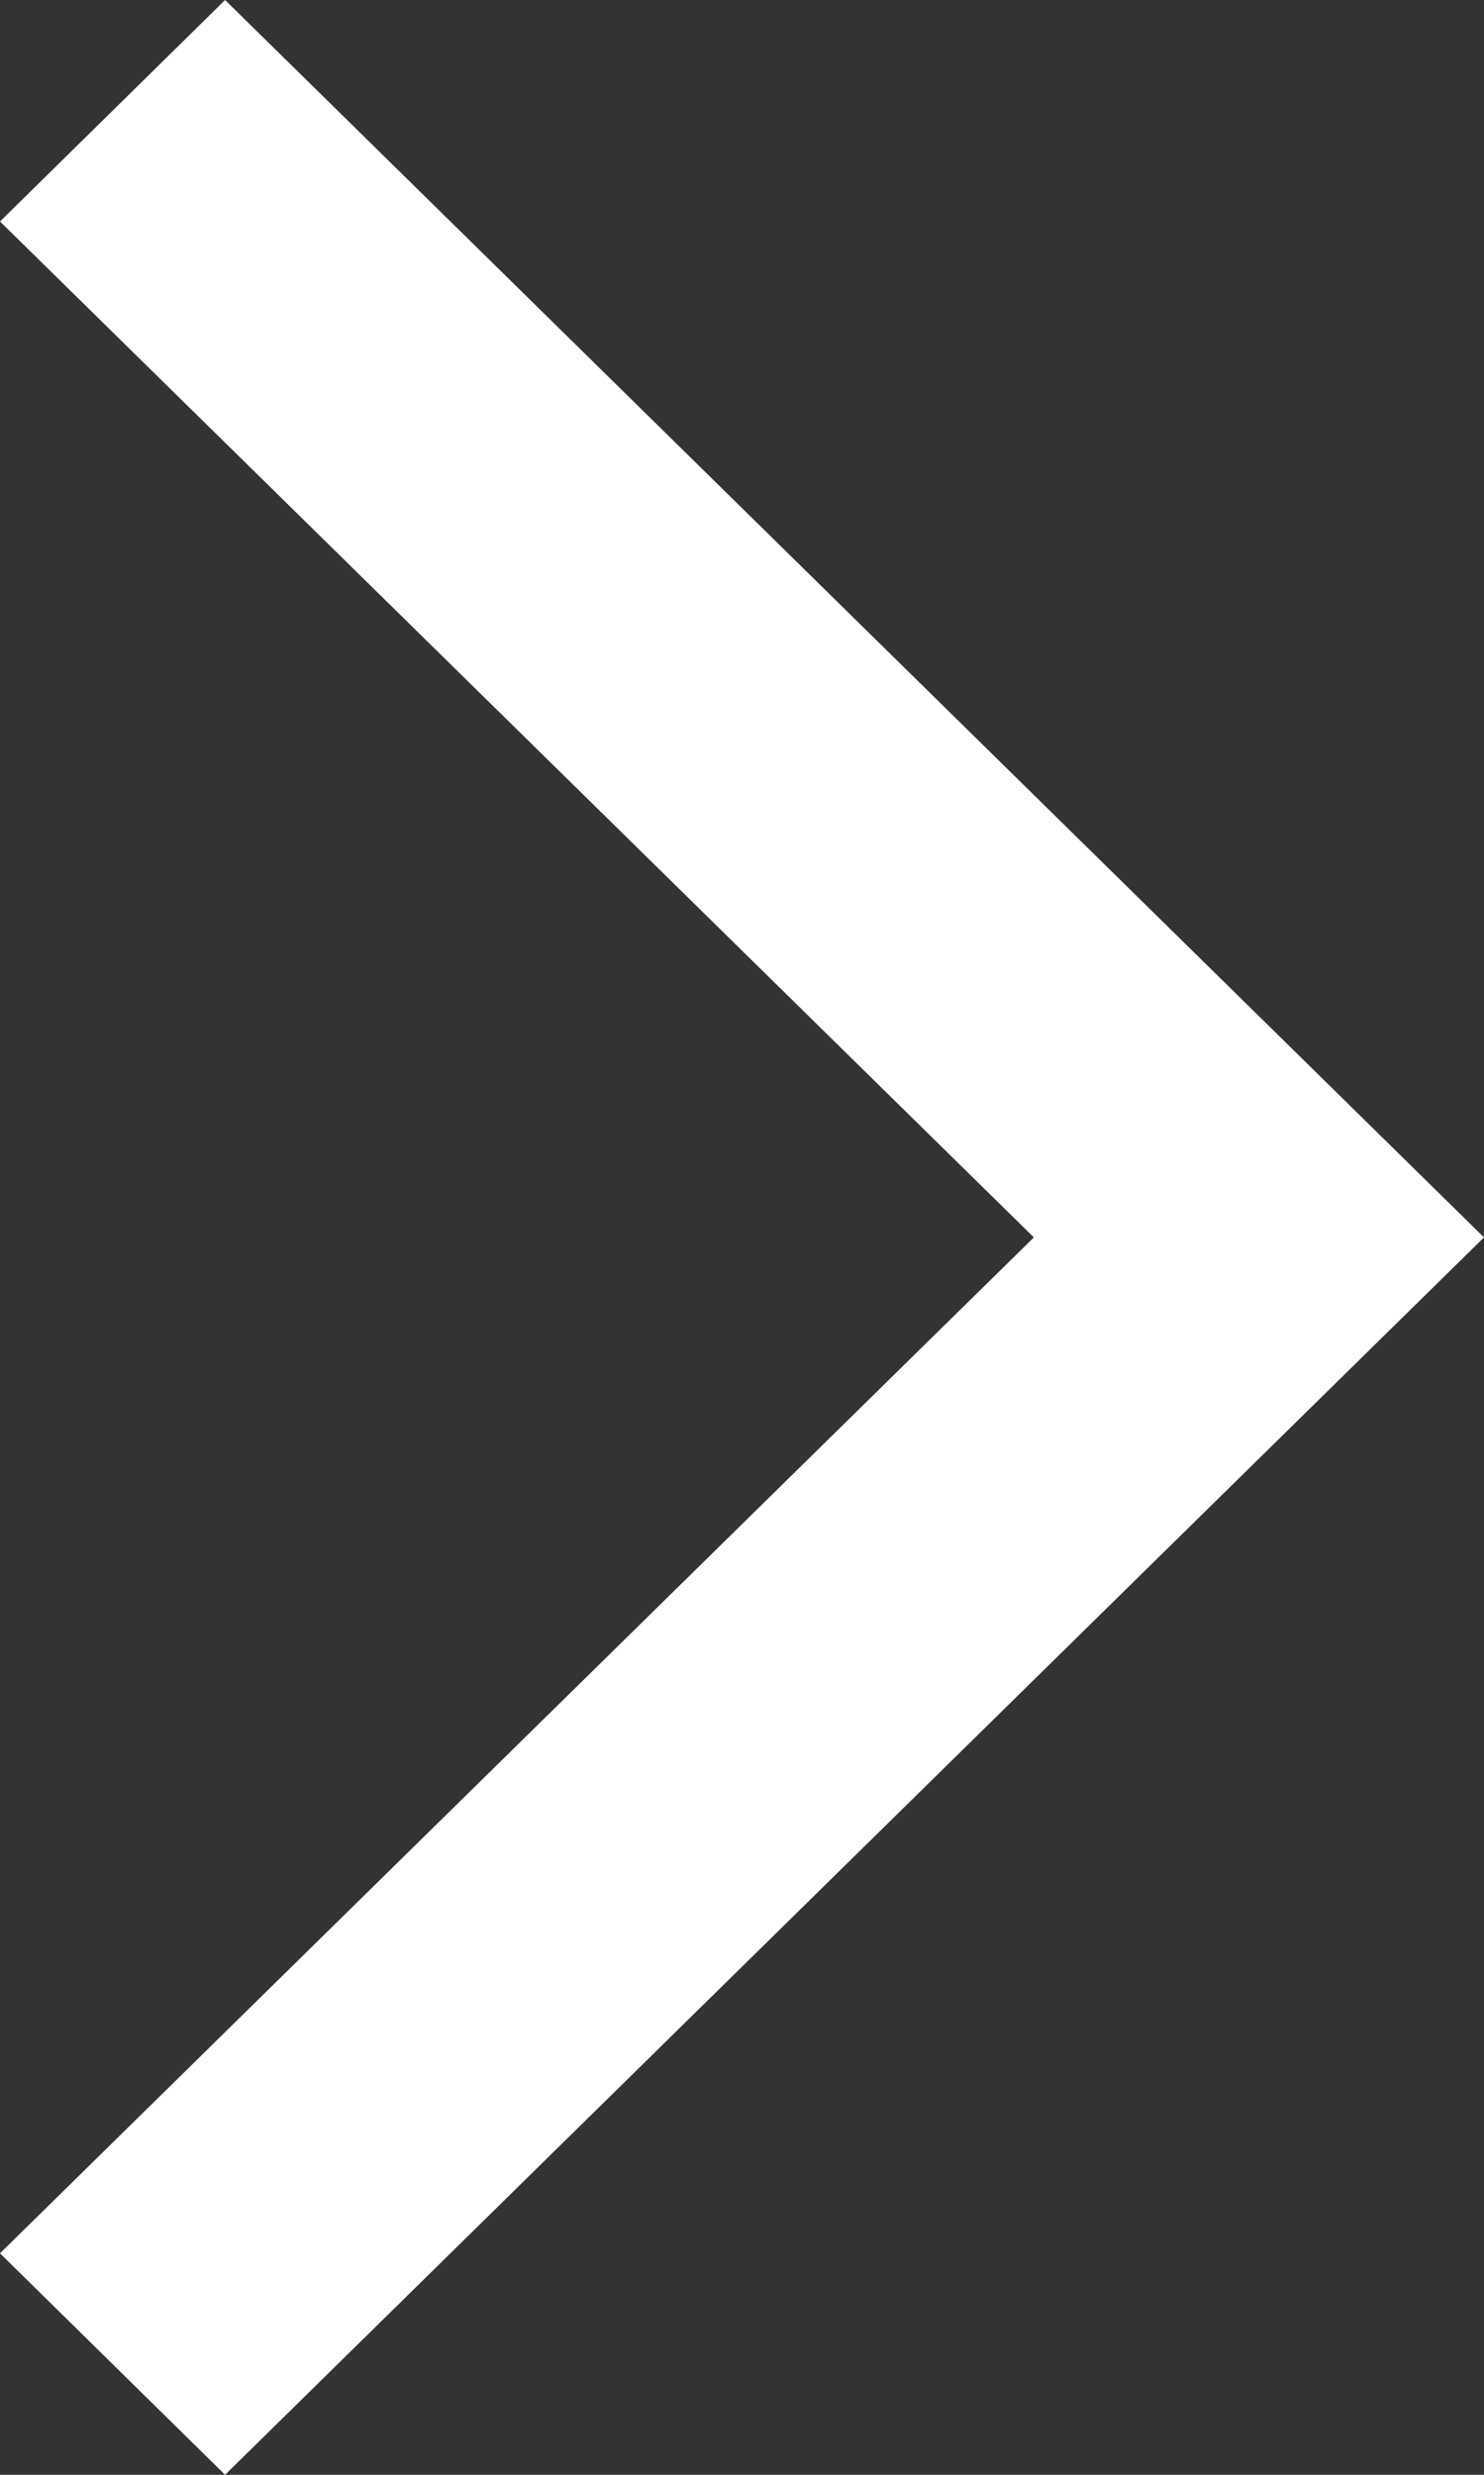
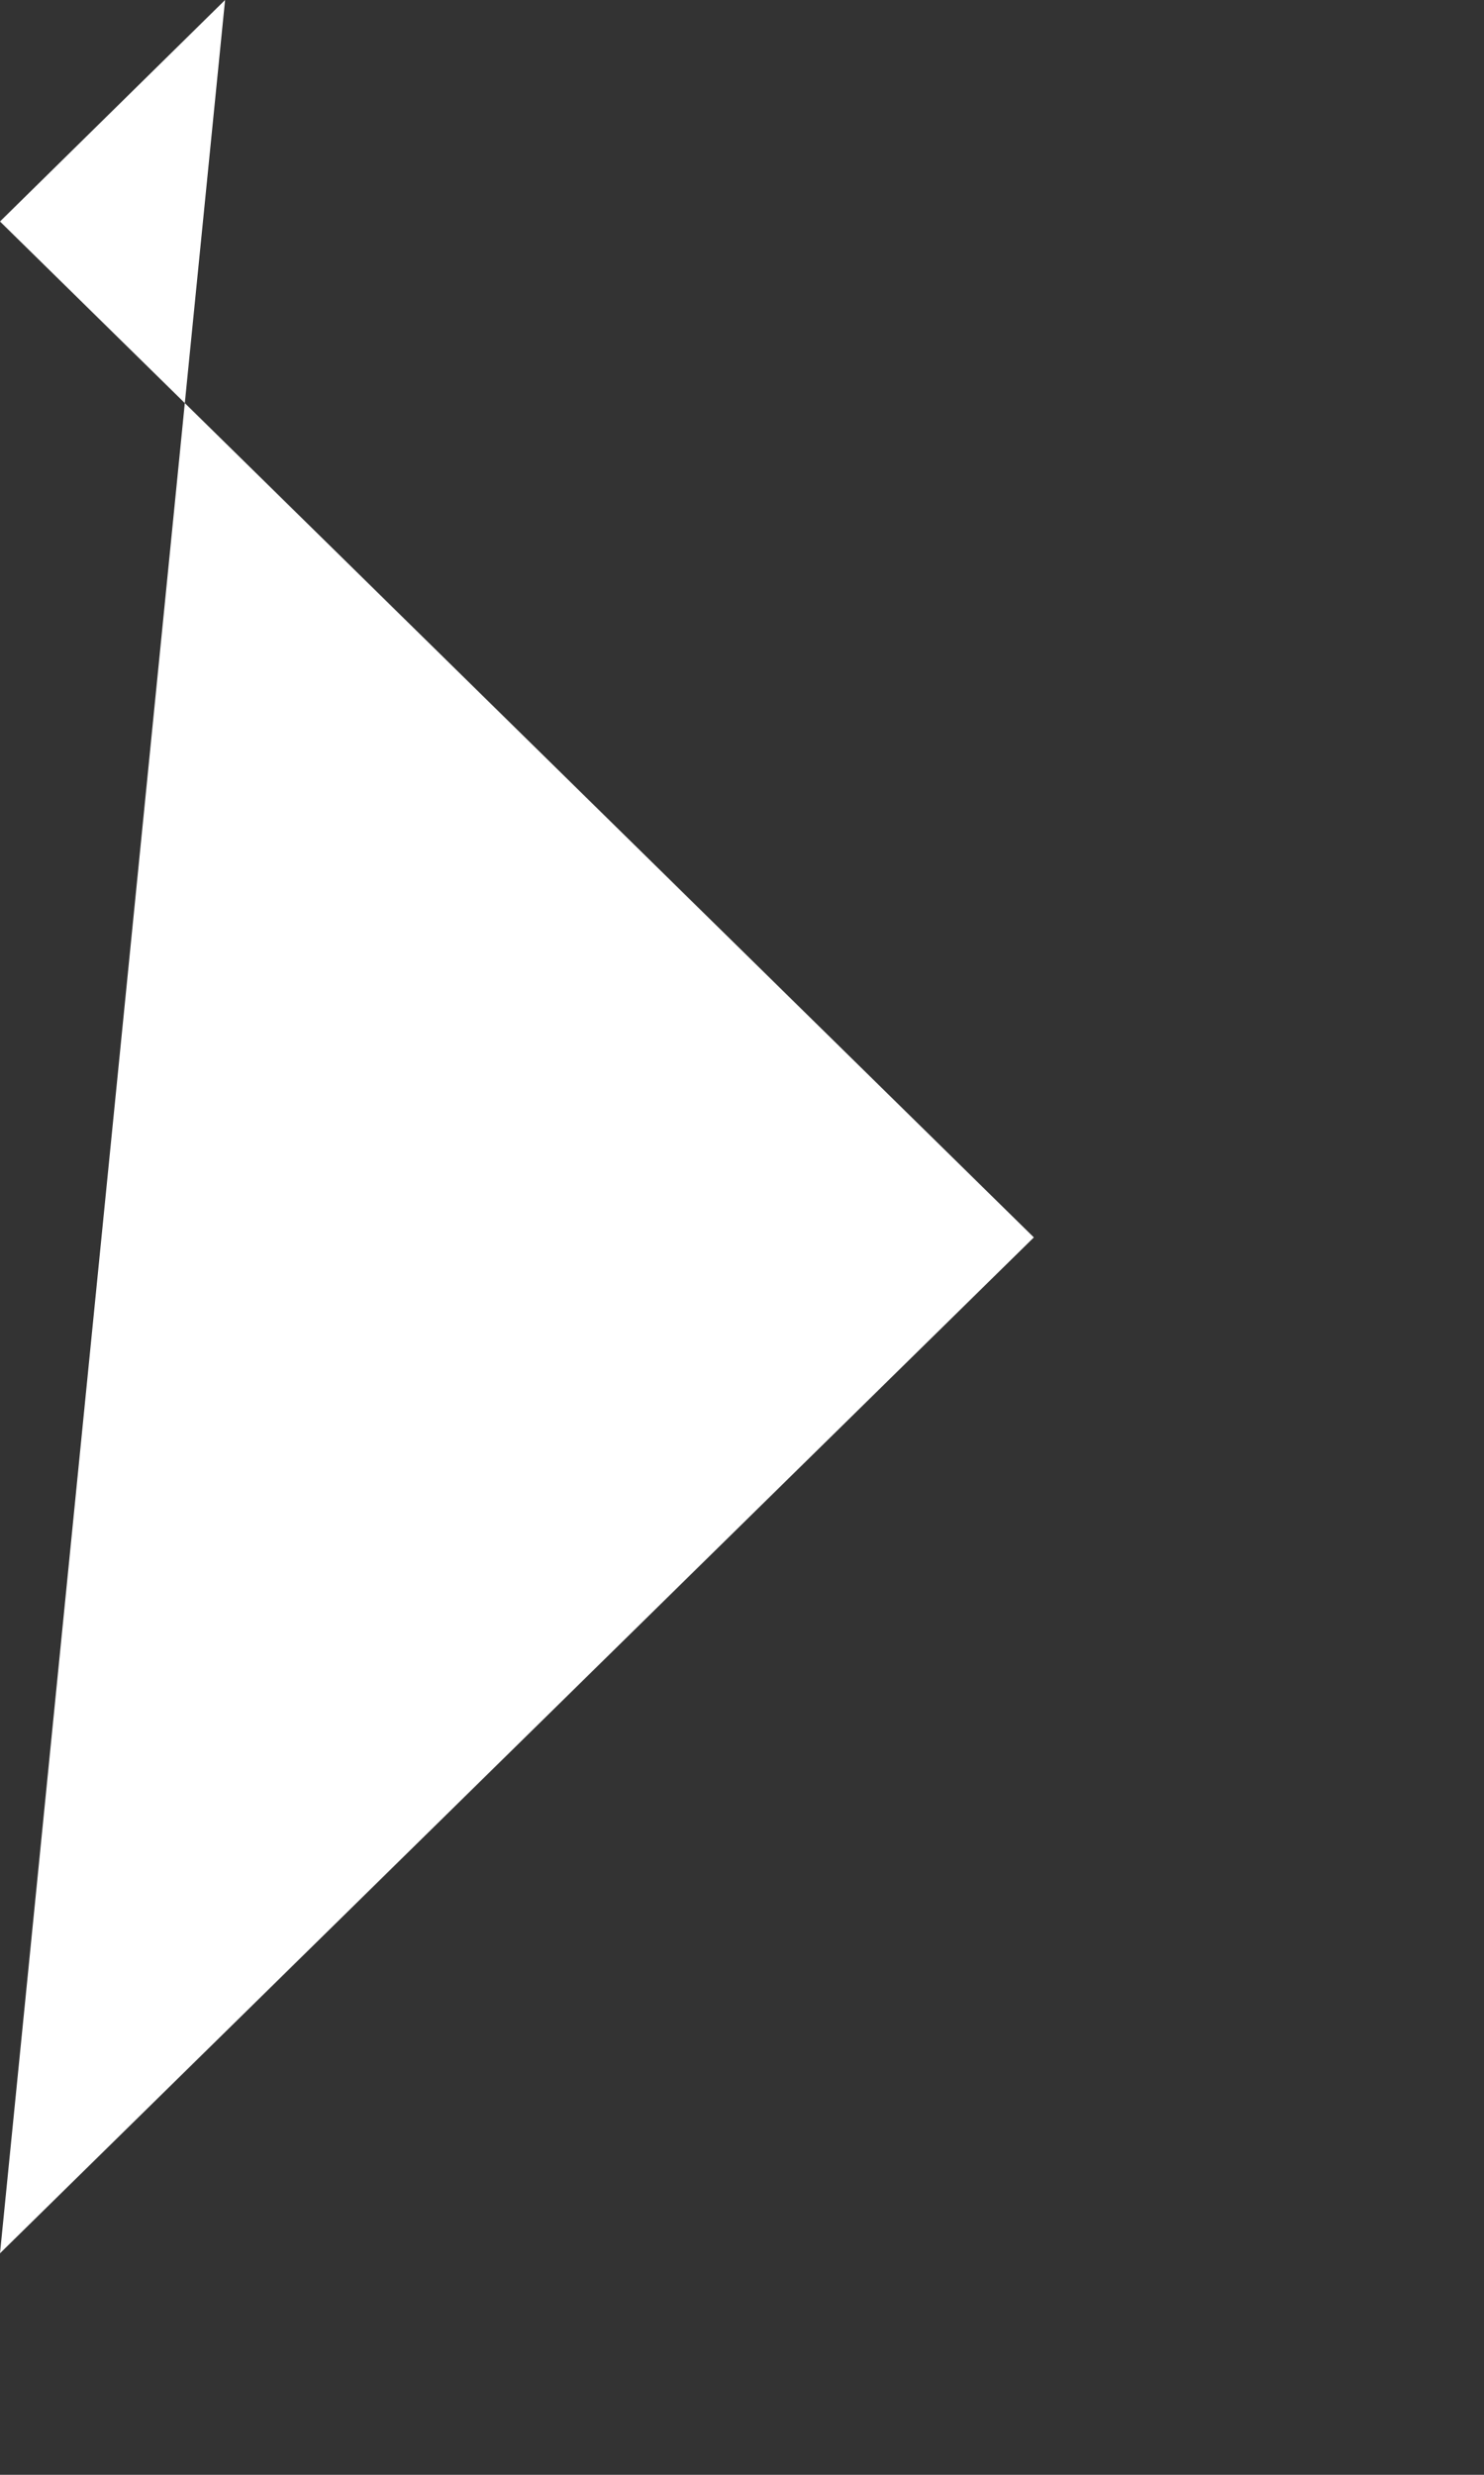
<svg xmlns="http://www.w3.org/2000/svg" id="a" viewBox="0 0 12 20">
  <rect x="0" y="0" width="12" height="20" fill="#333333" stroke="none" />
-   <path d="M0,18.21l1.82,1.79,10.18-10L1.82,0,0,1.79l8.36,8.21L0,18.21Z" style="fill:#fff; stroke-width:0px;" />
+   <path d="M0,18.21L1.82,0,0,1.79l8.36,8.21L0,18.21Z" style="fill:#fff; stroke-width:0px;" />
</svg>